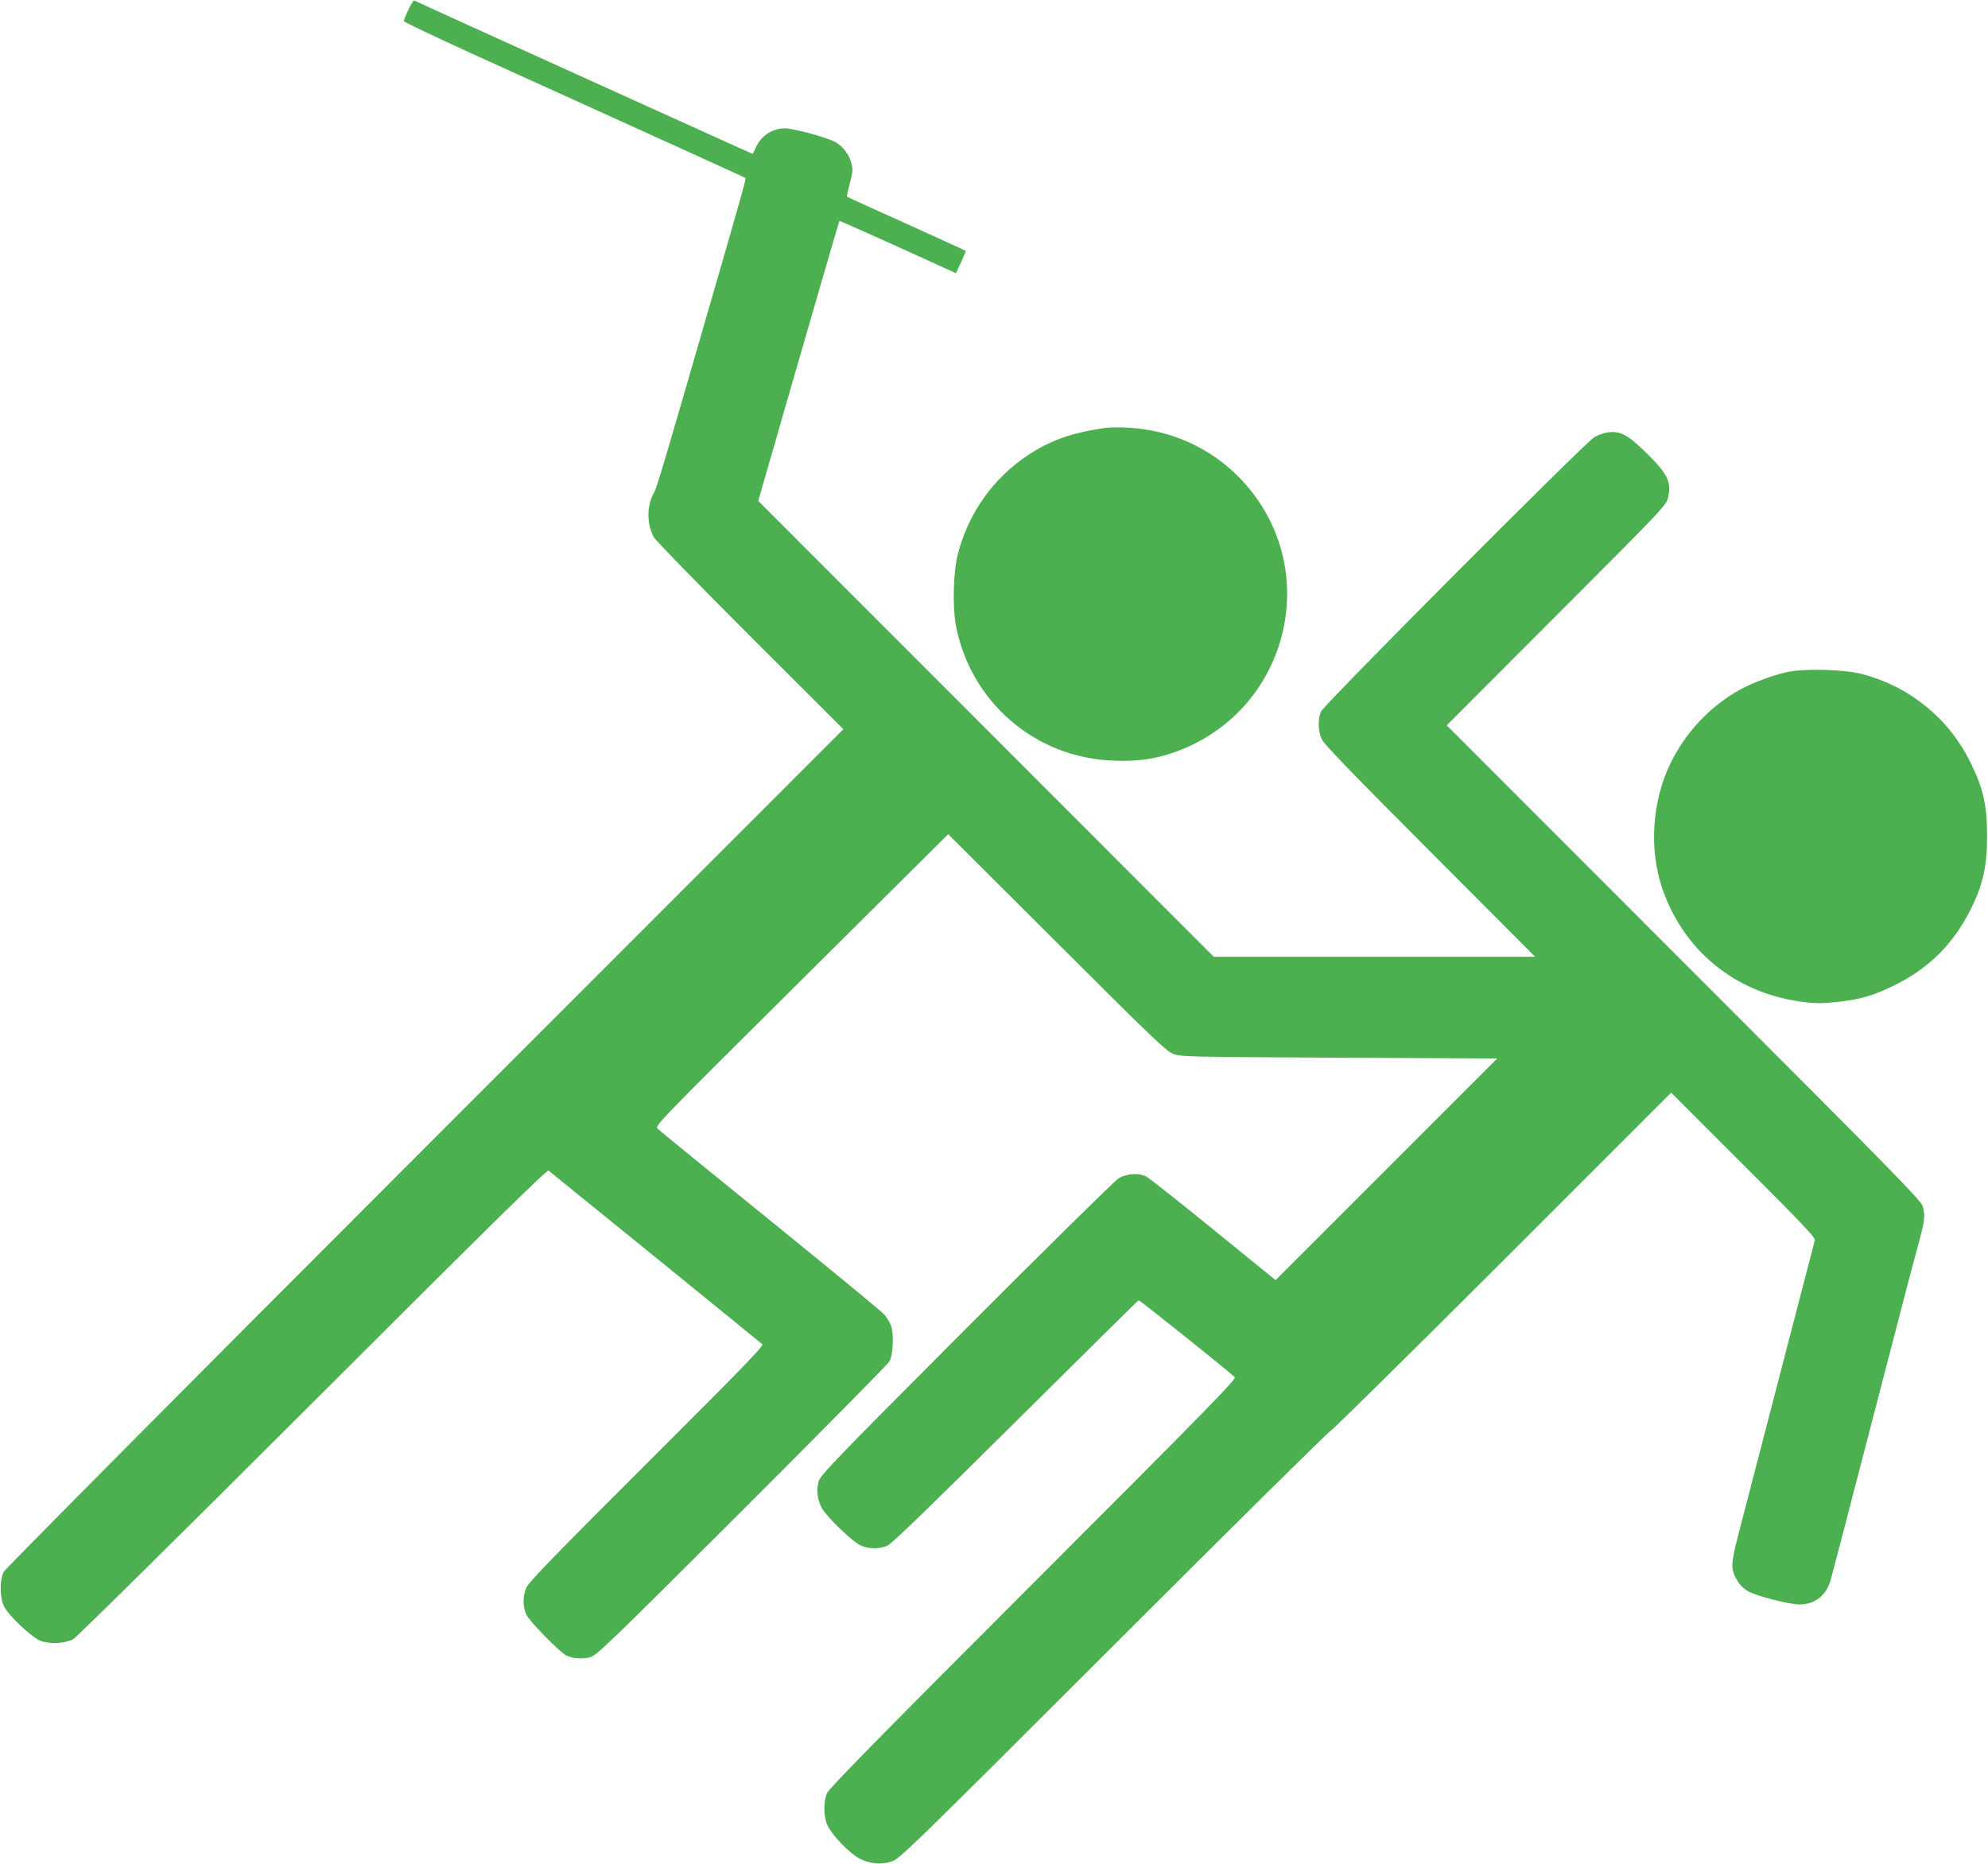
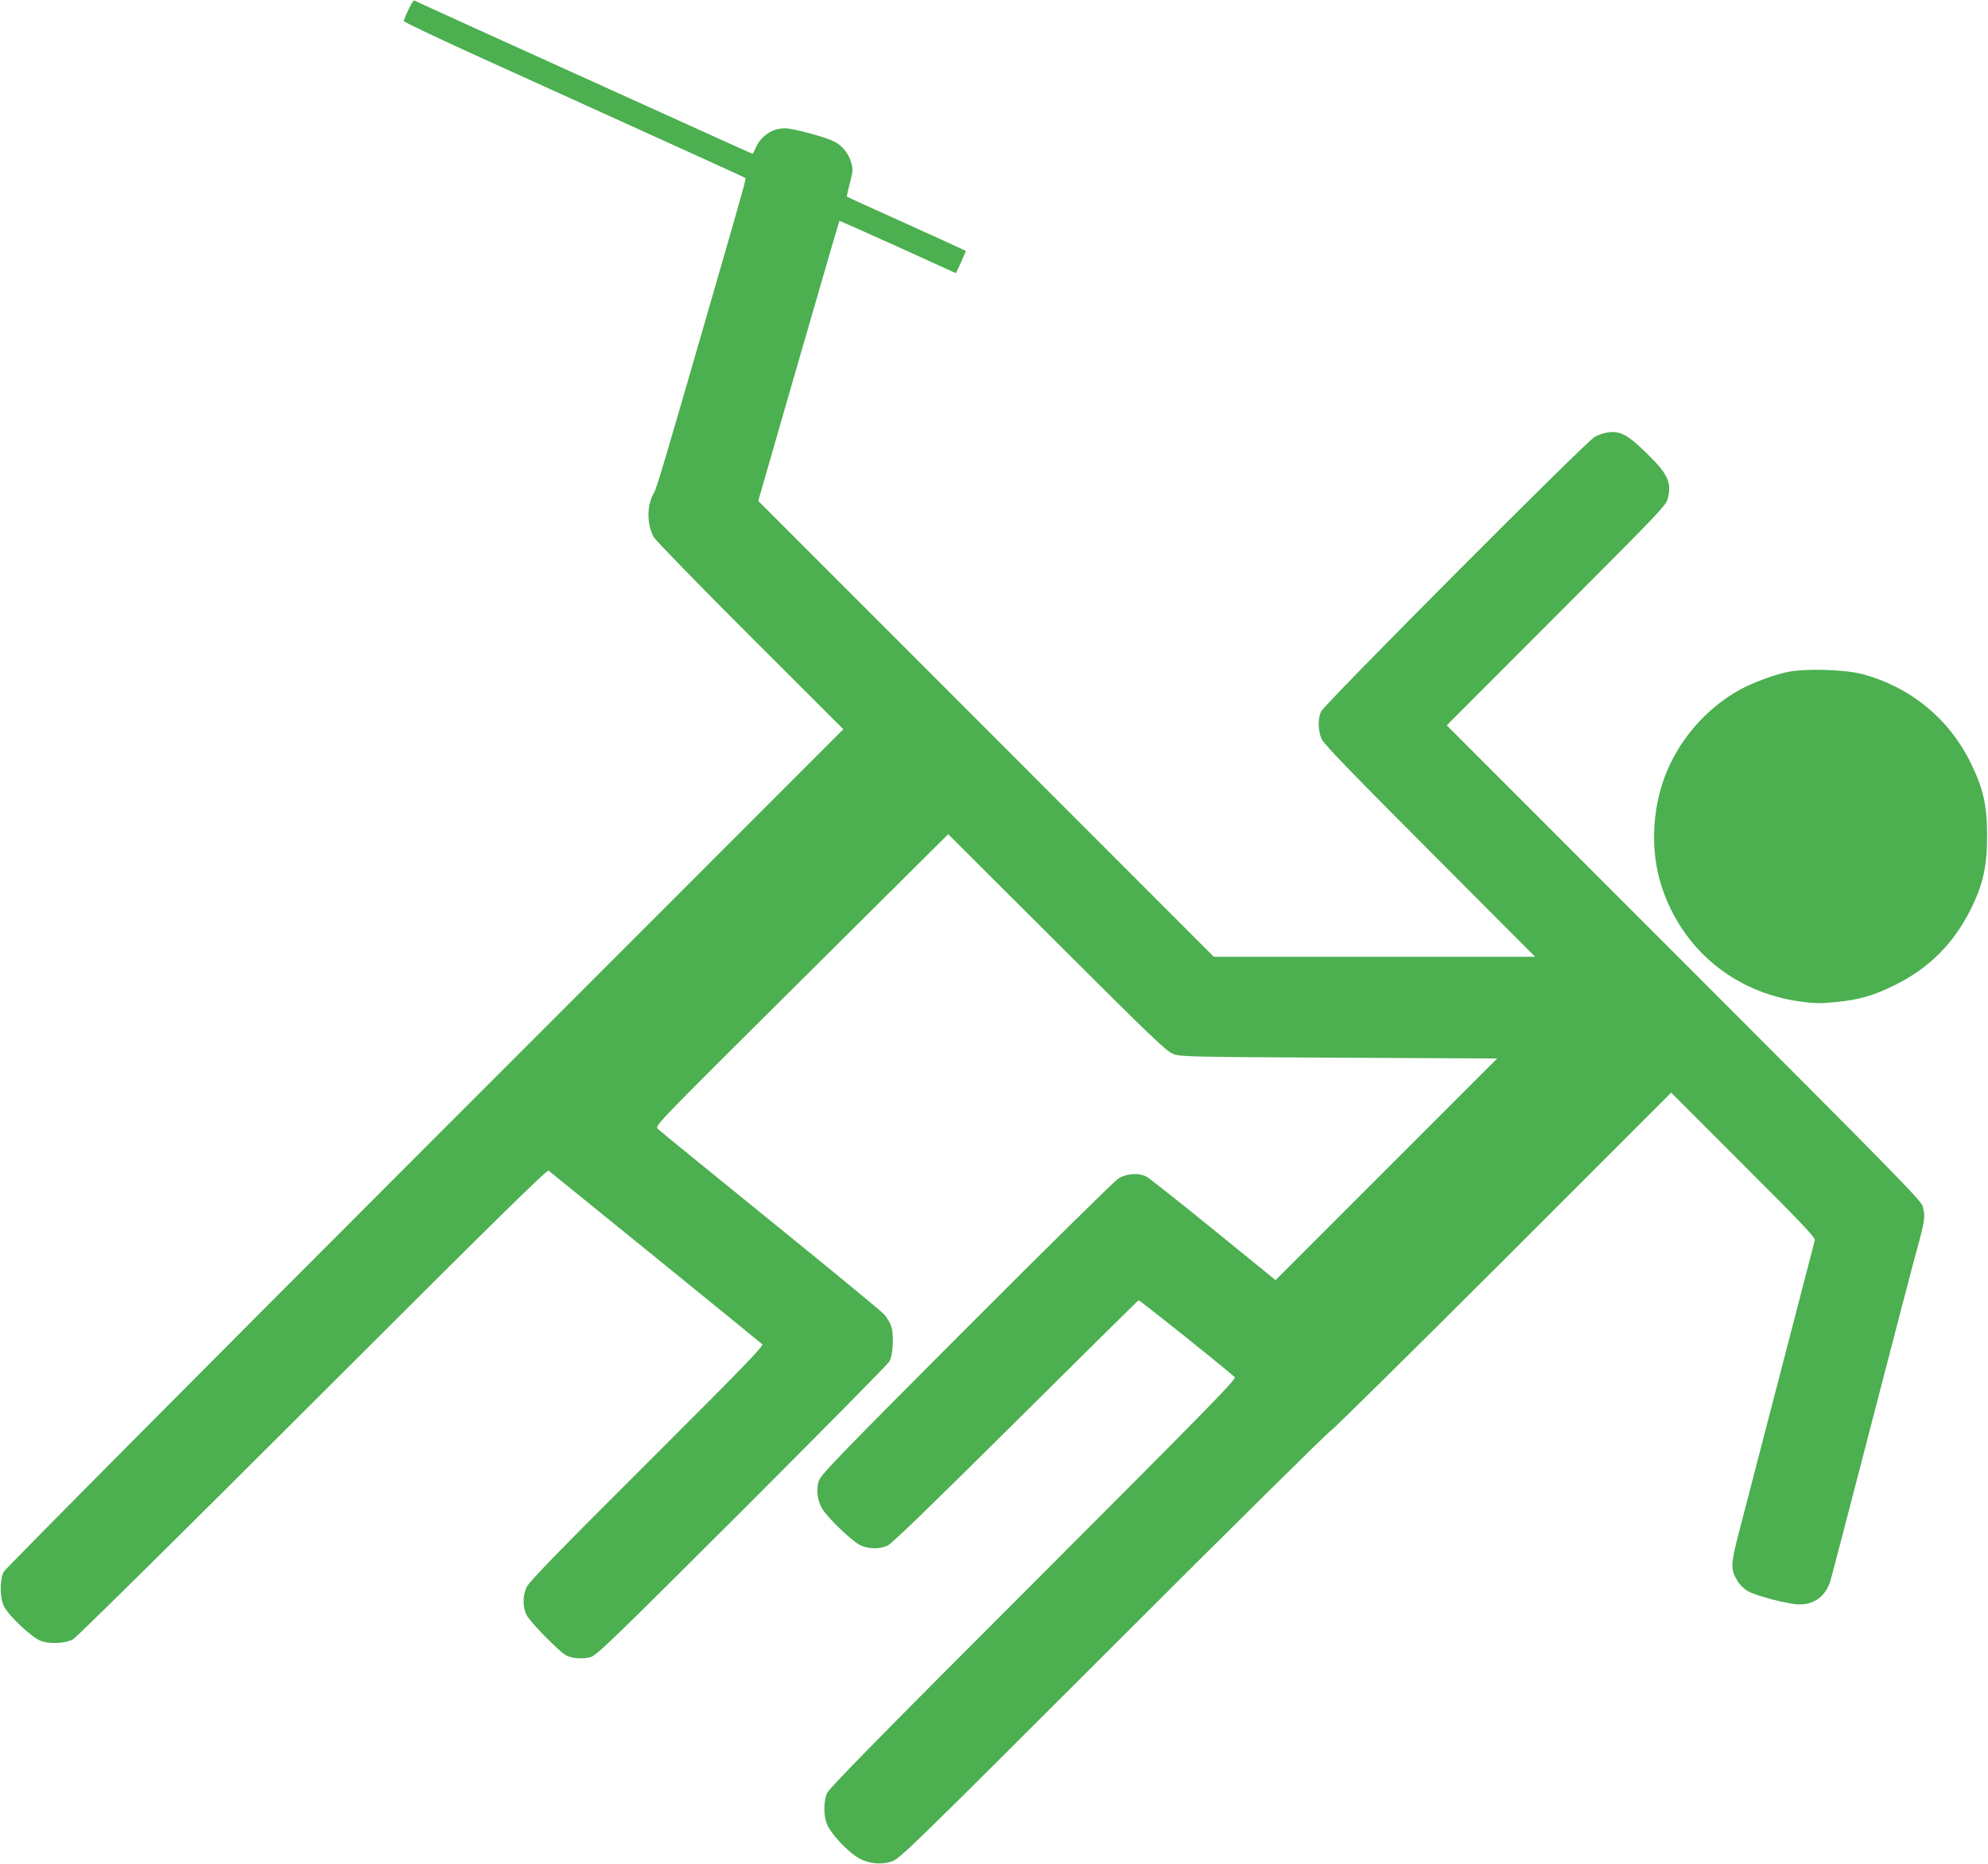
<svg xmlns="http://www.w3.org/2000/svg" version="1.0" width="1280pt" height="1200pt" viewBox="0 0 1280 1200" preserveAspectRatio="xMidYMid meet">
  <g transform="translate(0,1200) scale(0.1,-0.1)" fill="#4caf50" stroke="none">
    <path d="M2630 11938 c-17 -35 -30 -68 -30 -74 0 -5 197 -99 438 -209 1495 -678 1757 -797 1761 -801 5 -5 -9 -59 -190 -684 -336 -1163 -380 -1311 -398 -1342 -47 -81 -48 -198 -2 -286 11 -20 290 -307 620 -637 l601 -600 -2694 -2695 c-1482 -1482 -2702 -2711 -2712 -2730 -27 -52 -26 -172 3 -225 33 -62 179 -199 236 -220 57 -21 154 -17 207 10 19 9 713 695 1542 1523 1158 1157 1510 1503 1520 1495 83 -66 1366 -1108 1376 -1118 11 -10 -128 -153 -742 -766 -589 -587 -760 -764 -776 -799 -25 -56 -25 -123 -1 -176 19 -42 211 -238 256 -262 38 -20 106 -25 155 -12 41 11 121 88 978 943 513 513 941 946 949 962 22 40 29 163 13 220 -7 25 -29 63 -49 84 -20 22 -351 294 -736 606 -385 312 -709 576 -720 587 -20 19 -15 24 925 958 l945 939 700 -698 c620 -619 706 -701 750 -717 47 -18 106 -19 1068 -24 l1017 -5 -714 -714 -713 -713 -400 325 c-220 179 -414 332 -431 341 -51 27 -130 21 -183 -13 -24 -16 -466 -451 -981 -967 -860 -862 -937 -943 -948 -984 -15 -58 -6 -123 24 -174 35 -59 195 -212 247 -236 55 -24 122 -25 174 -1 28 13 276 253 824 797 431 428 787 780 792 782 6 3 559 -439 619 -495 13 -11 -160 -188 -1297 -1326 -981 -981 -1316 -1322 -1328 -1352 -24 -57 -23 -150 2 -206 27 -61 139 -178 203 -213 67 -36 141 -44 211 -21 52 17 112 75 1434 1396 759 759 1387 1379 1395 1379 7 0 503 489 1102 1087 l1088 1088 465 -465 c372 -371 465 -469 460 -485 -8 -32 -442 -1701 -492 -1894 -50 -194 -51 -224 -7 -298 14 -25 42 -53 67 -67 55 -32 265 -86 334 -86 95 0 166 53 197 147 8 26 130 494 271 1038 141 545 268 1031 282 1080 58 212 61 230 42 300 -9 35 -209 239 -1537 1567 l-1527 1528 706 707 c696 697 707 709 719 760 23 100 -3 154 -142 289 -118 115 -166 141 -245 130 -25 -3 -65 -17 -87 -30 -64 -39 -1742 -1723 -1761 -1768 -21 -51 -19 -124 5 -177 15 -33 191 -215 697 -722 l677 -679 -1035 0 -1034 0 -1467 1468 -1466 1467 88 305 c48 168 165 573 260 900 94 327 173 596 175 598 1 1 171 -74 376 -167 l374 -170 33 71 c18 39 31 72 30 73 -2 2 -174 80 -383 175 -209 94 -381 172 -382 174 -2 1 7 41 19 87 20 77 21 89 8 134 -16 56 -58 109 -109 134 -60 30 -263 84 -316 85 -83 0 -157 -50 -190 -127 -8 -20 -17 -37 -19 -37 -4 0 39 -19 -781 352 -352 160 -809 367 -1015 460 -206 94 -378 172 -383 175 -4 2 -21 -24 -37 -59z" />
-     <path d="M7110 9244 c-212 -31 -350 -80 -495 -177 -222 -149 -378 -369 -447 -631 -30 -114 -36 -338 -14 -460 93 -493 508 -853 1008 -873 150 -7 259 7 380 47 754 251 993 1186 451 1761 -164 174 -384 289 -620 324 -90 14 -202 17 -263 9z" />
    <path d="M11517 7675 c-88 -17 -235 -71 -317 -117 -190 -106 -347 -273 -444 -472 -118 -241 -139 -547 -56 -798 134 -402 465 -676 888 -736 97 -13 132 -14 231 -4 152 15 242 41 376 107 225 110 384 270 495 493 80 162 105 279 104 482 -1 192 -26 299 -109 465 -139 281 -389 484 -695 565 -111 29 -355 37 -473 15z" />
  </g>
</svg>